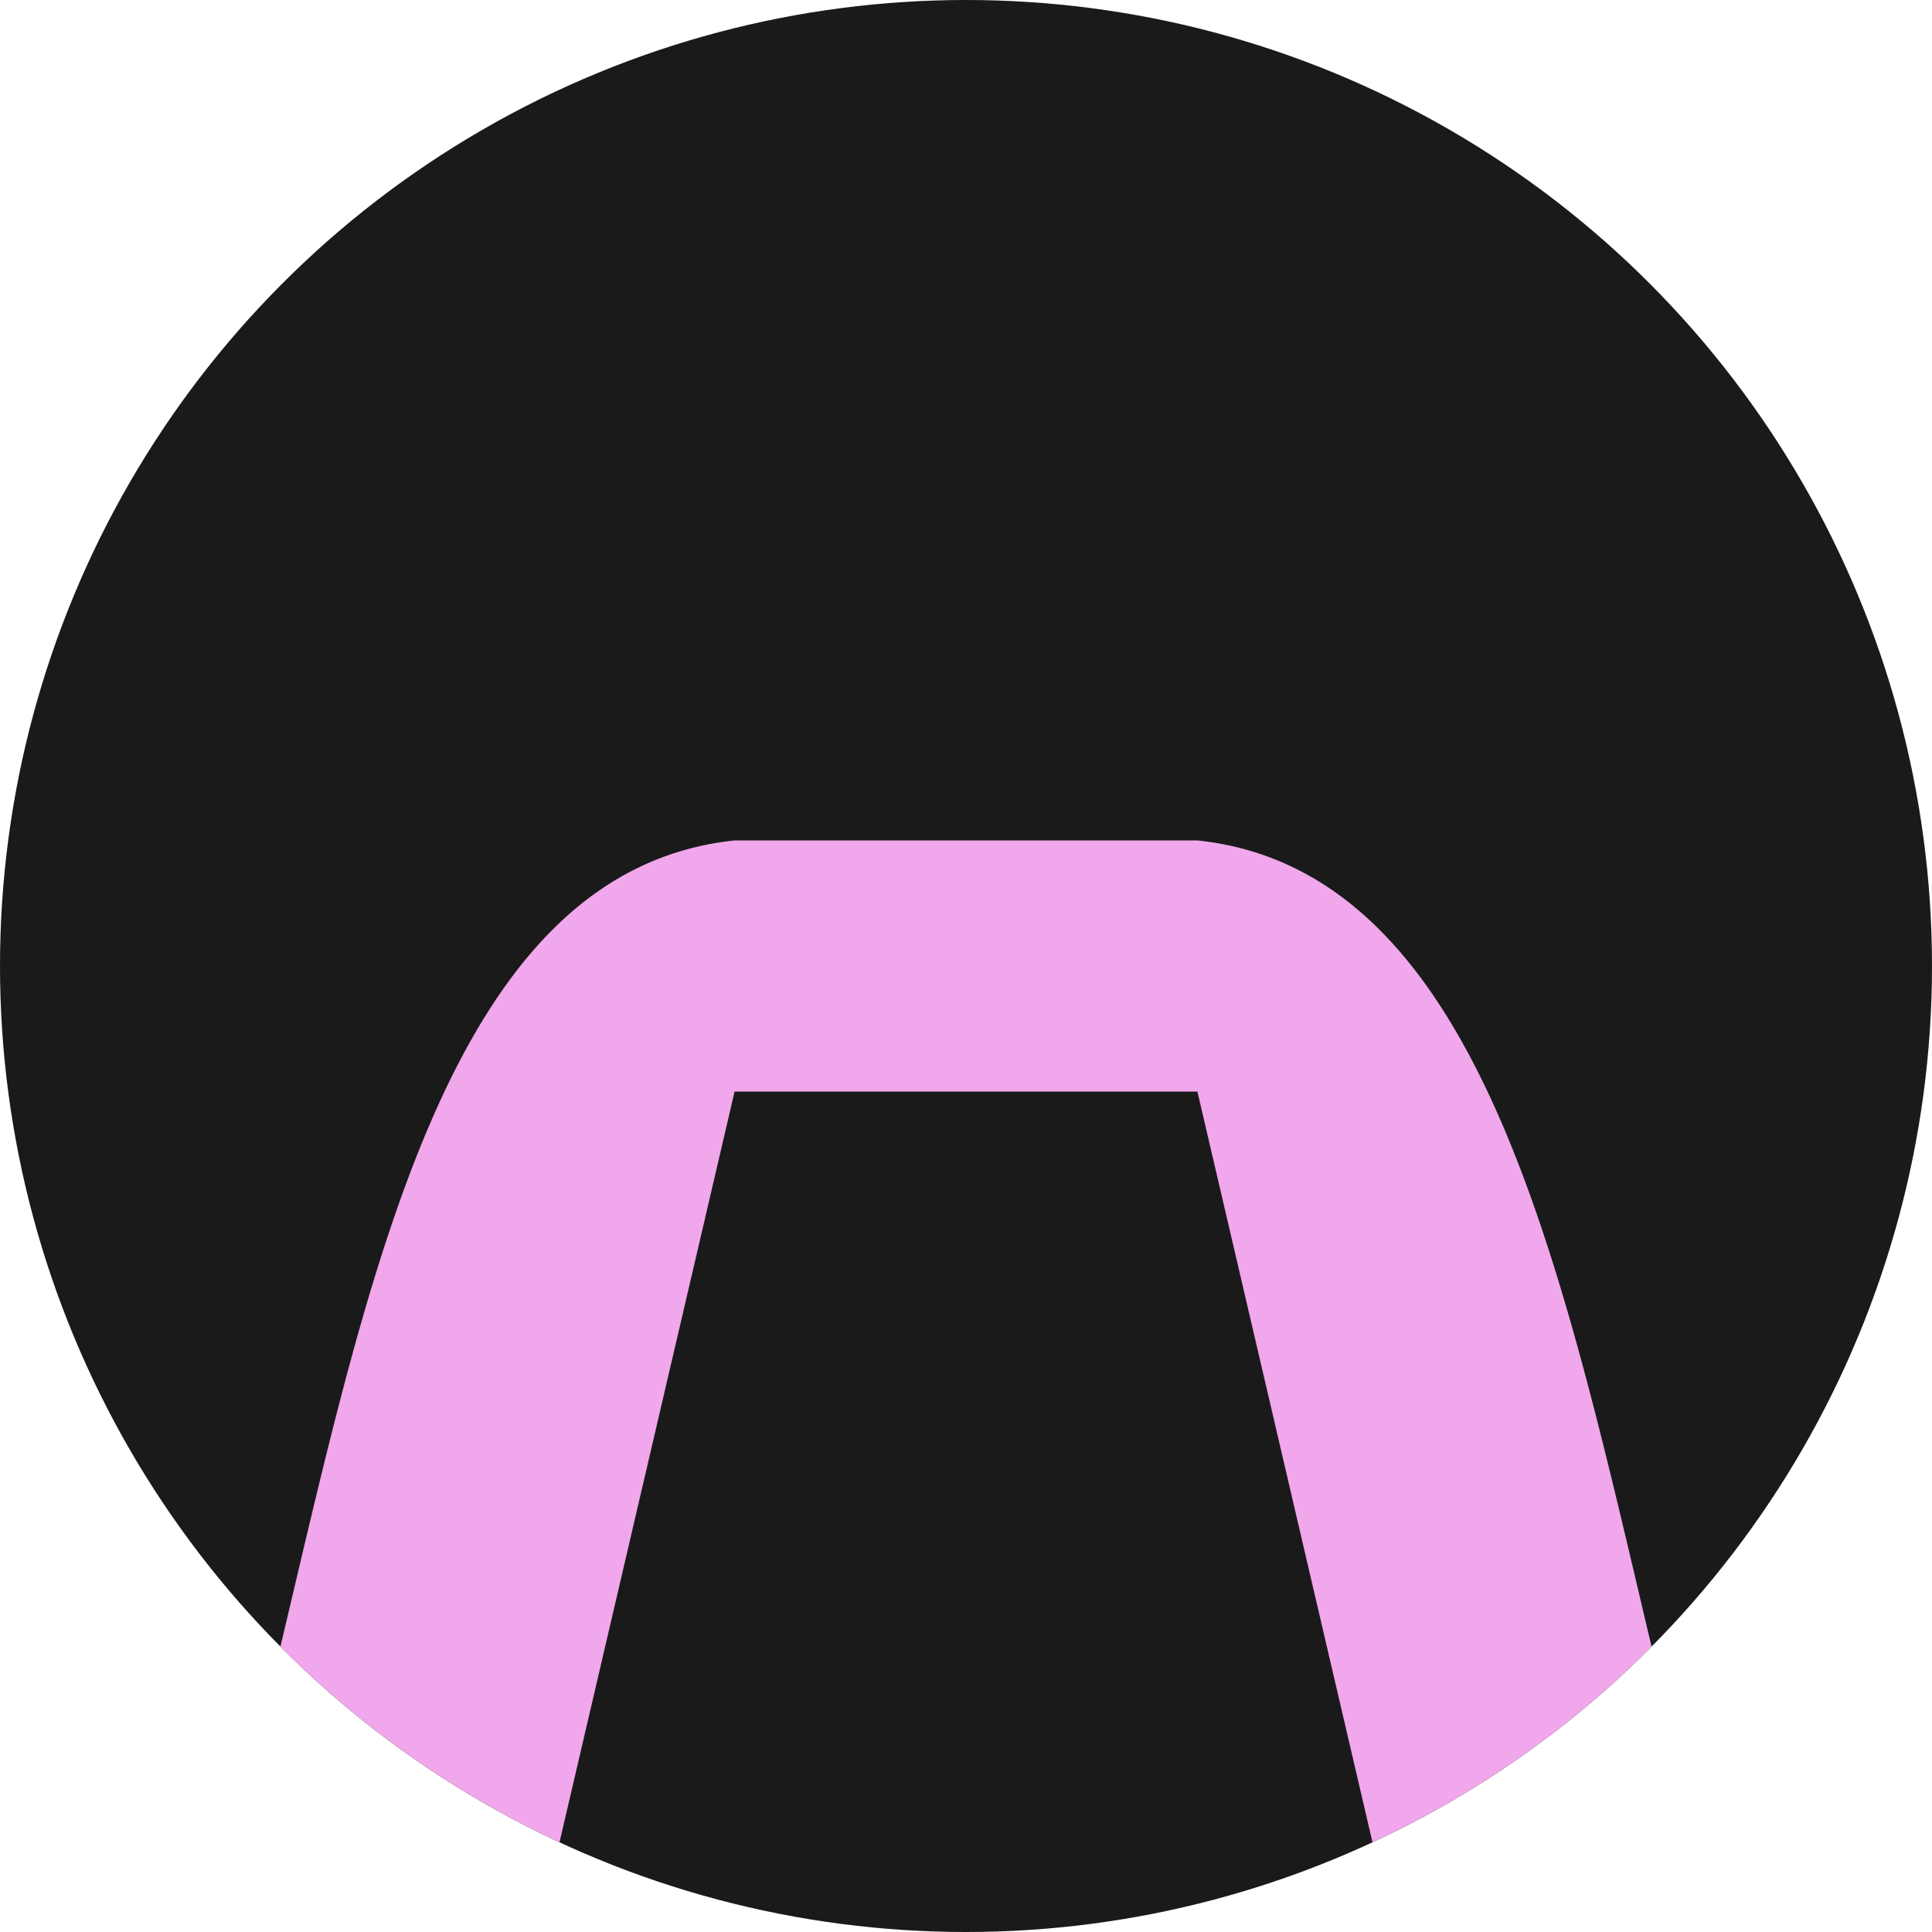
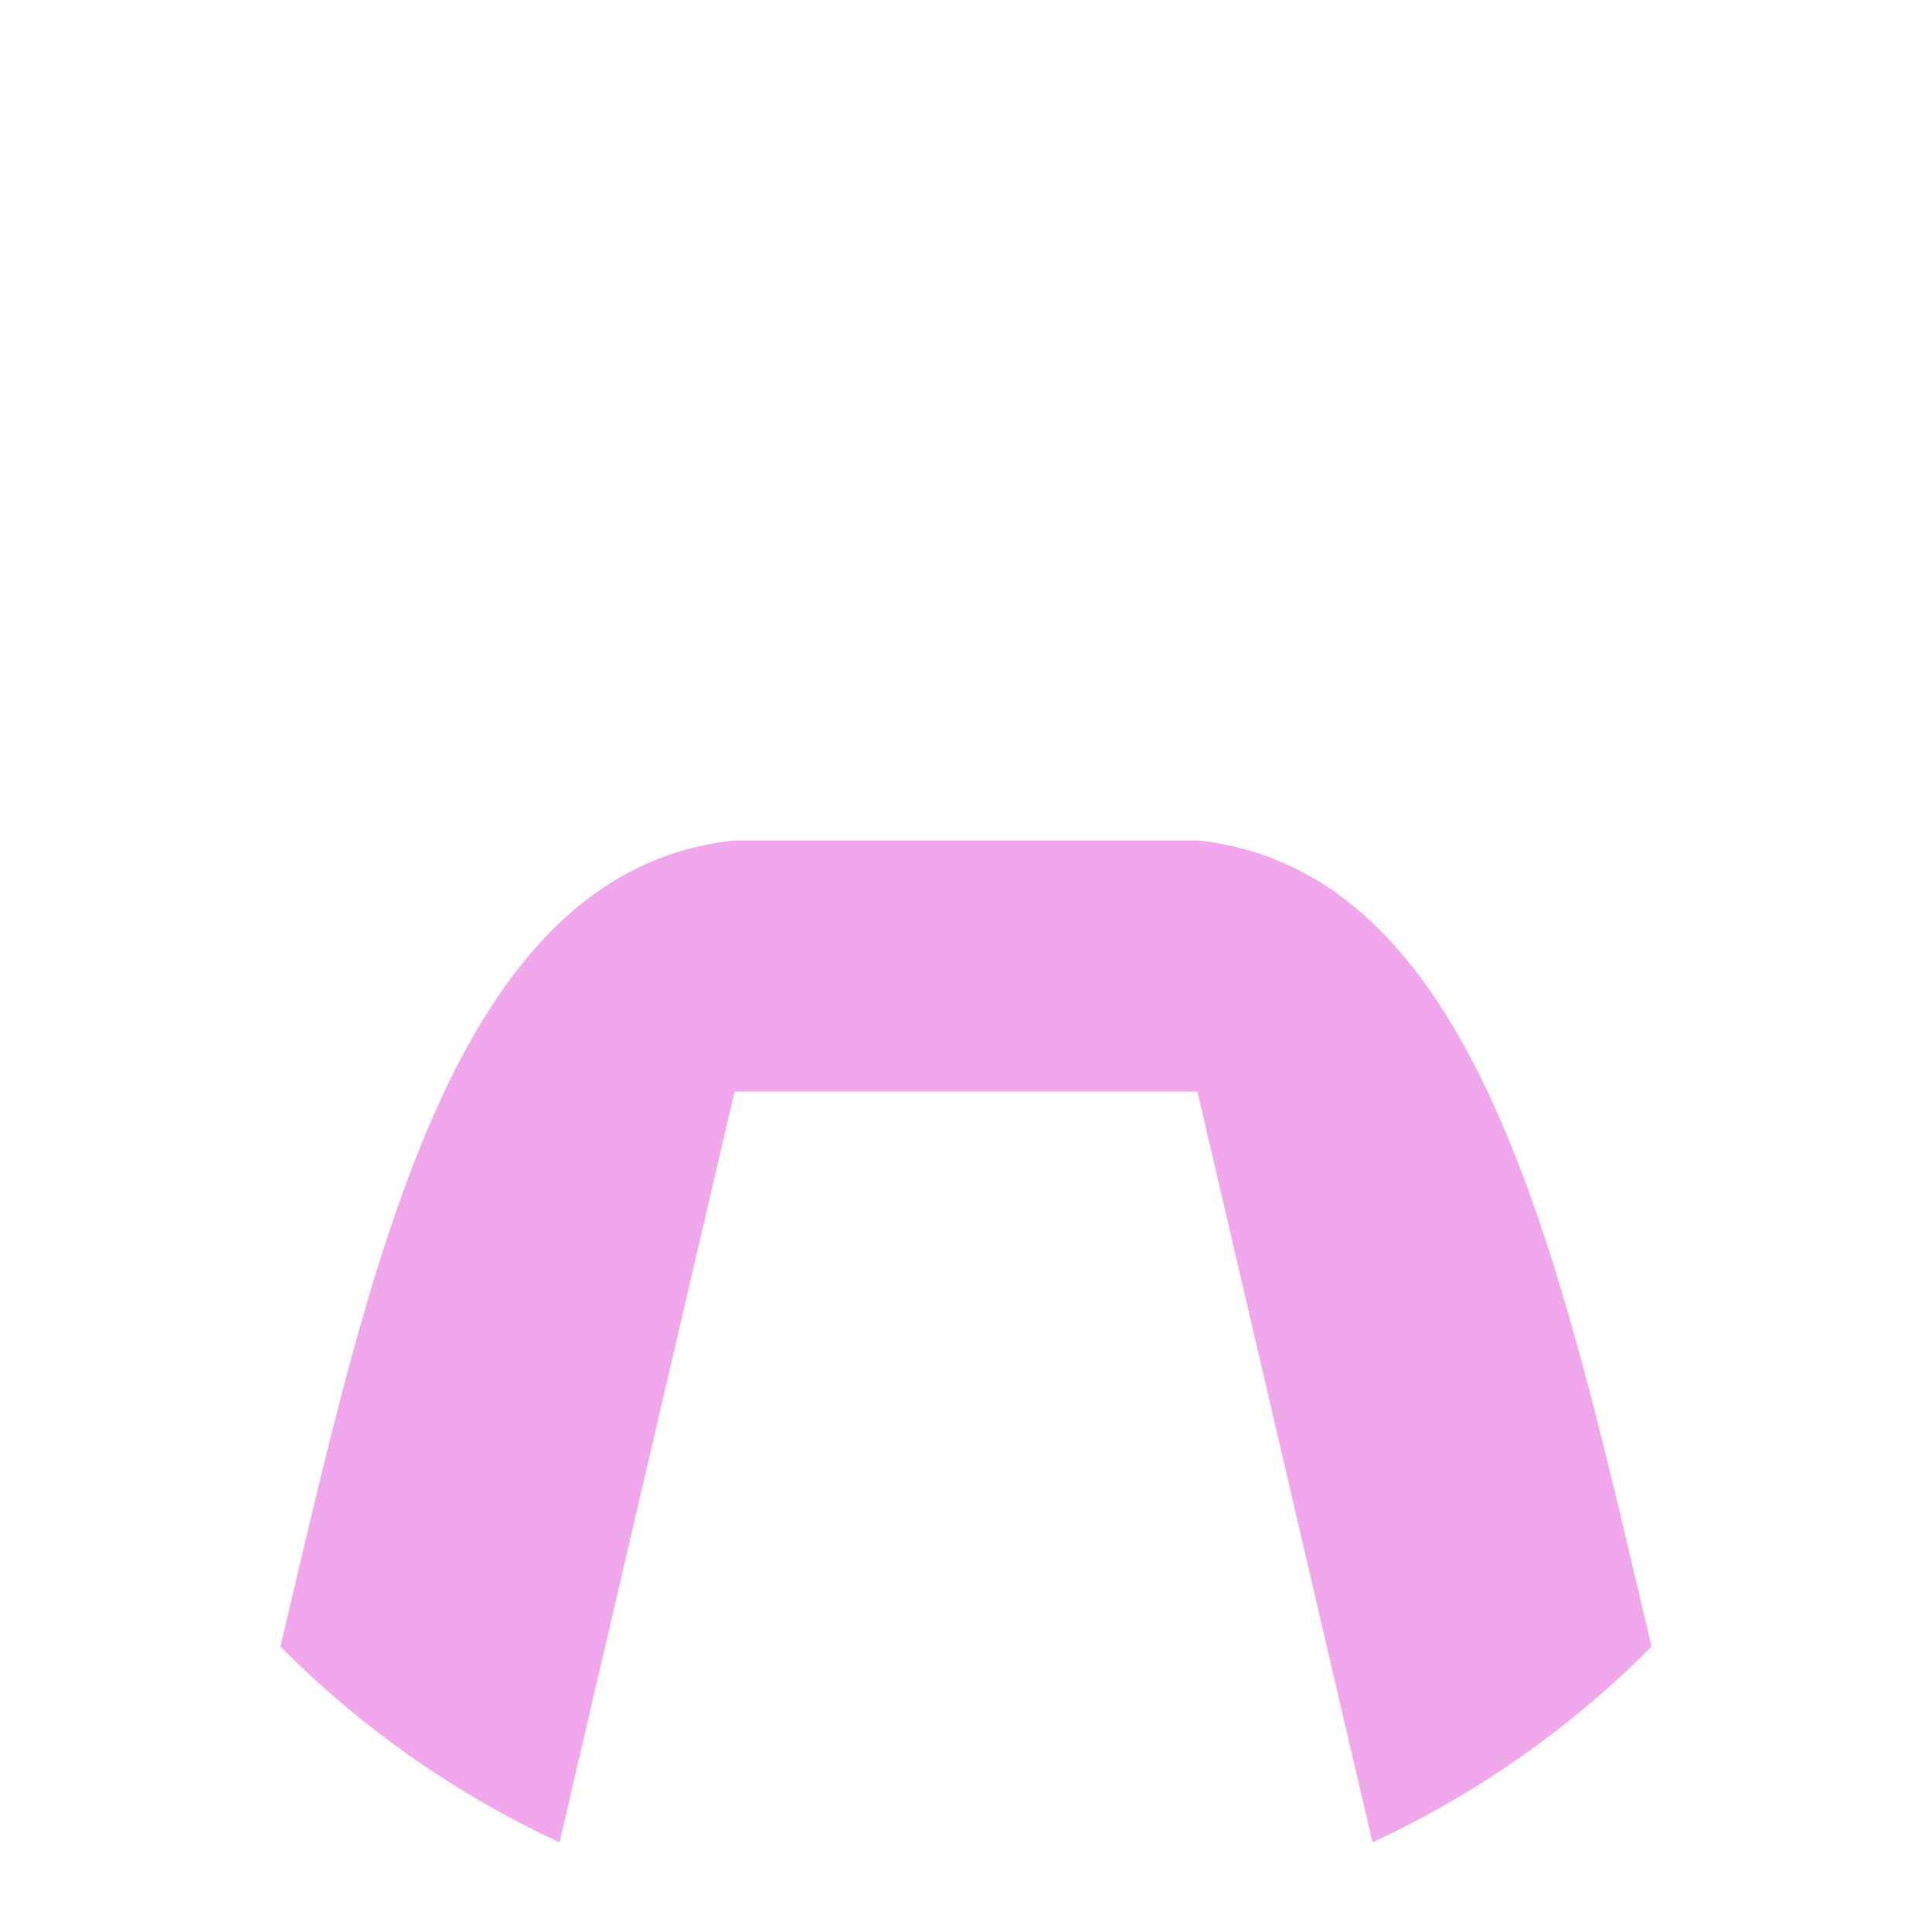
<svg xmlns="http://www.w3.org/2000/svg" viewBox="0 0 100 100">
-   <circle cx="50" cy="50" r="50" fill="#1a1a1a" />
  <path fill="#f1a7eb" d="M38.022 43.501c-14.692 1.556-18.844 22.1-23.507 41.724A50 50 0 0 0 28.96 95.357L38.022 56.5h23.956l9.062 38.858a50 50 0 0 0 14.445-10.132C80.823 65.6 76.67 45.057 61.978 43.5H38.022z" />
</svg>